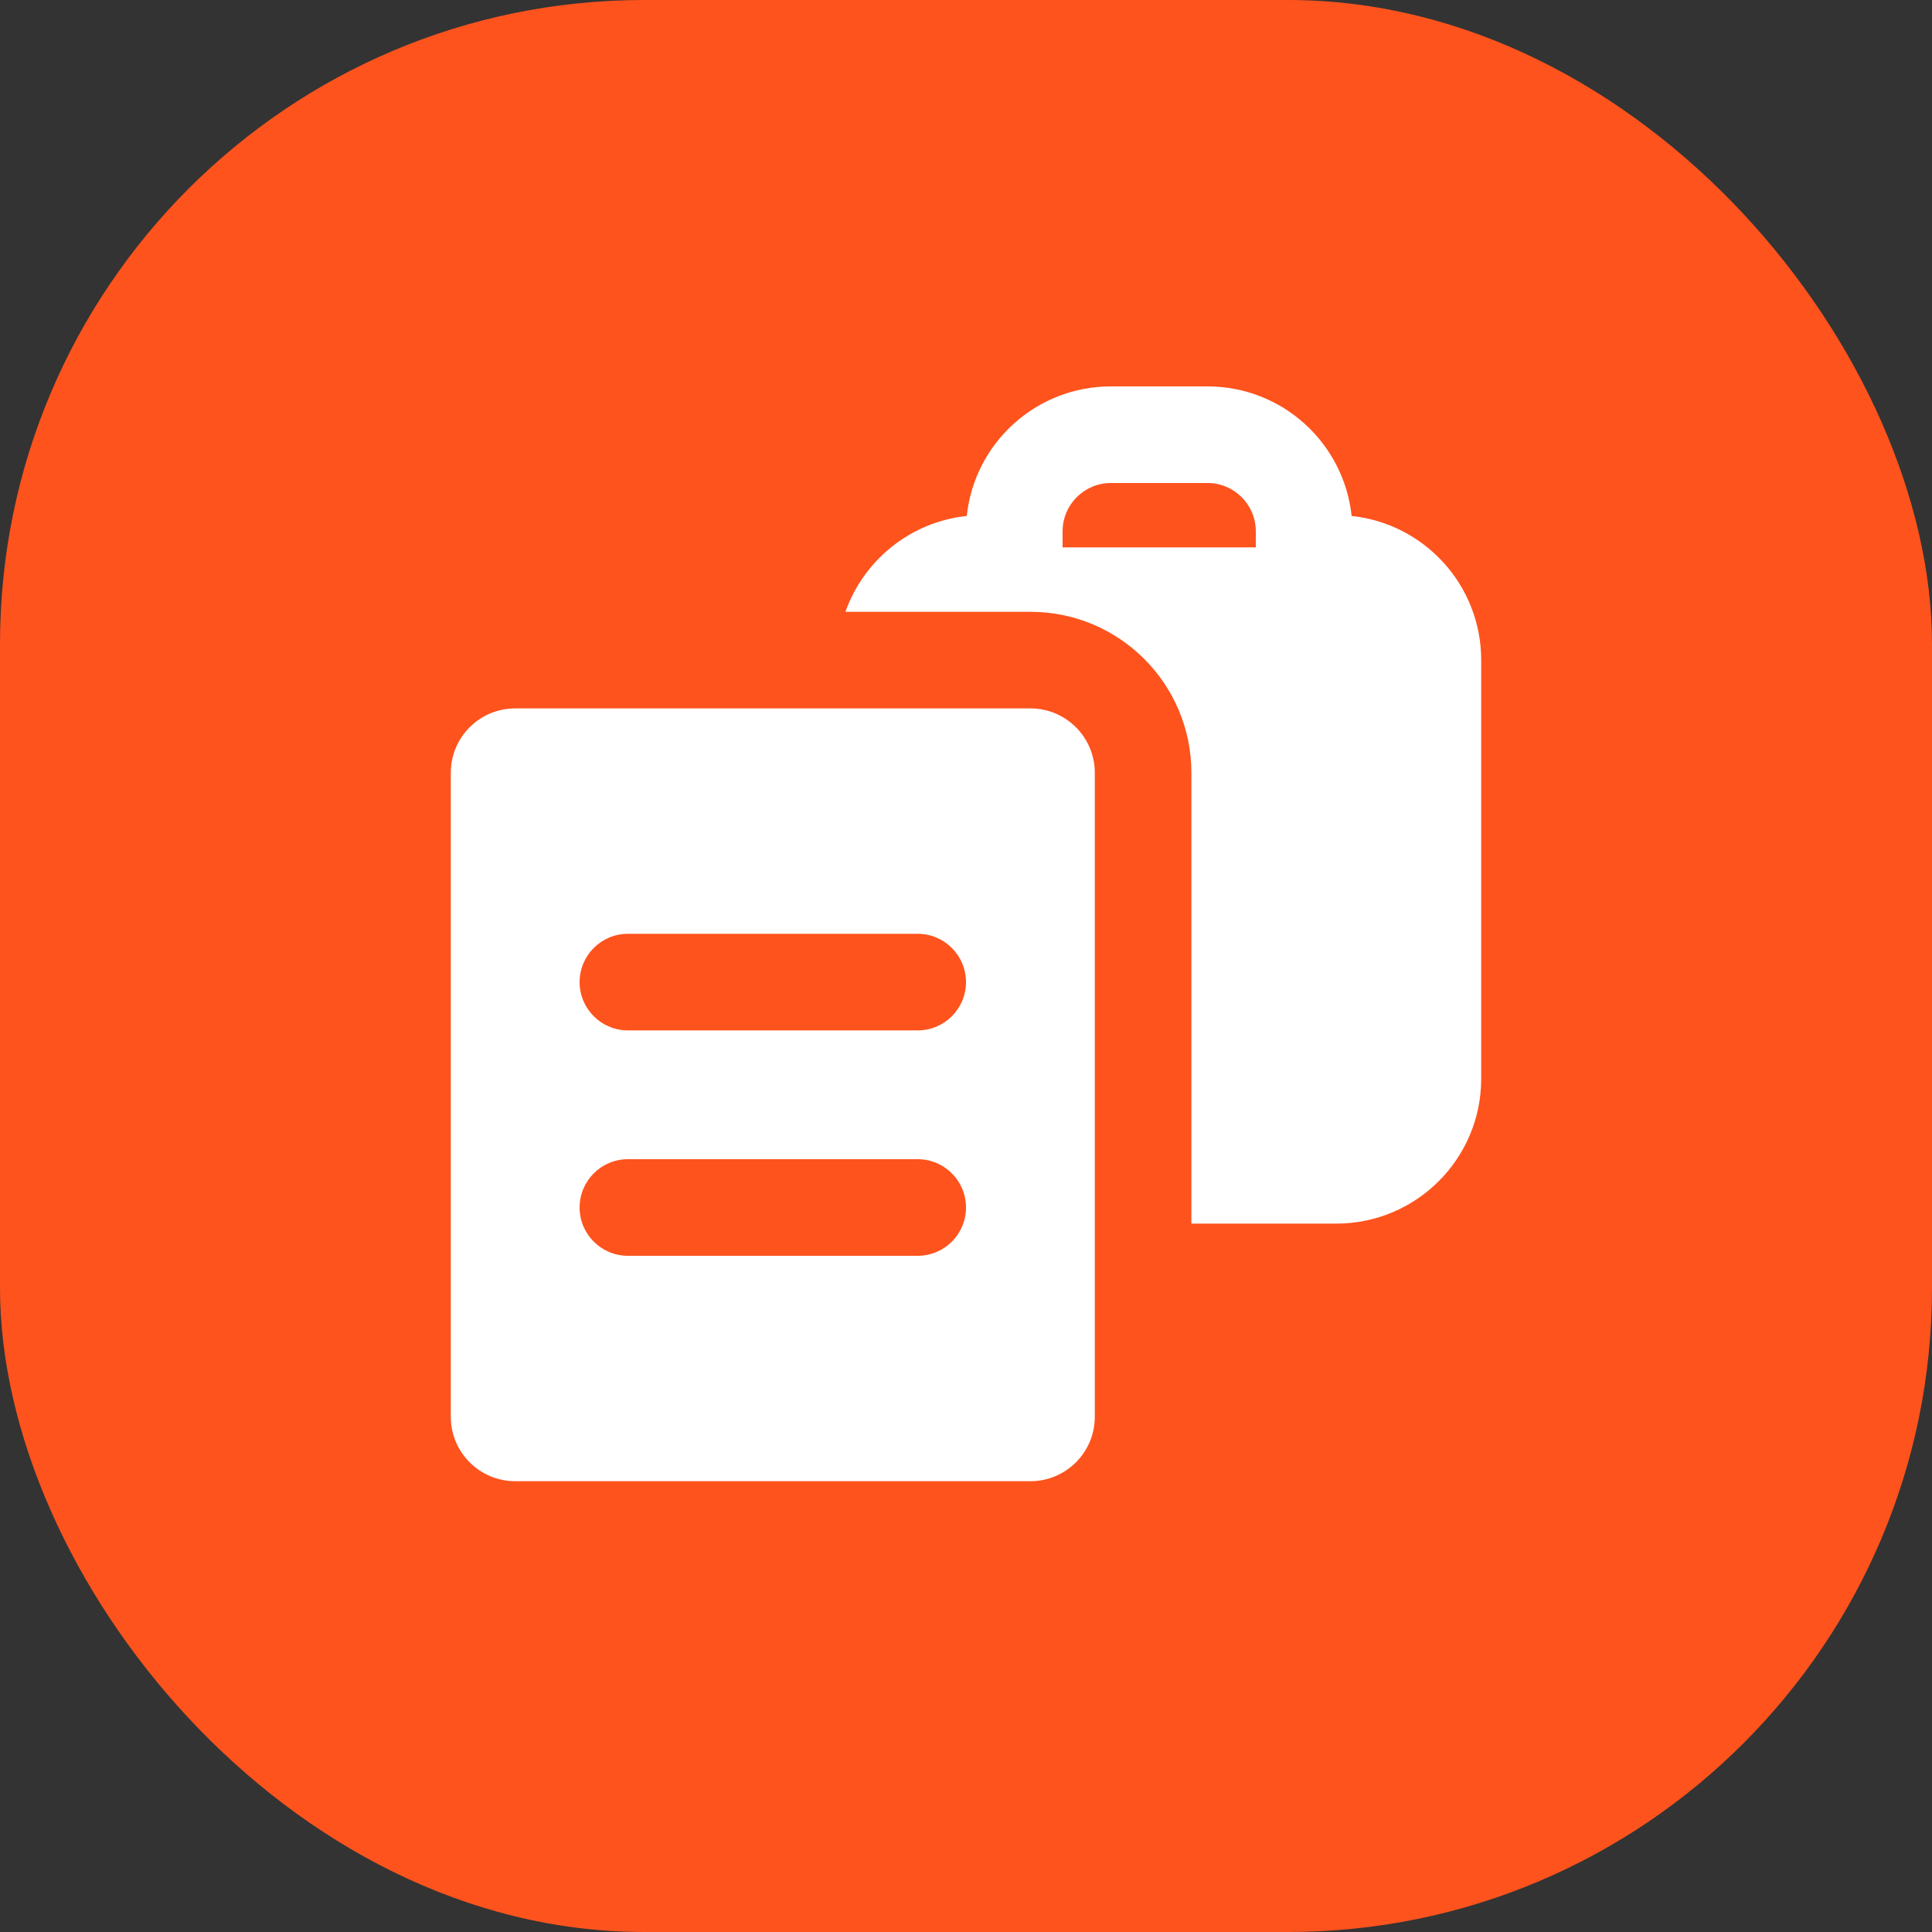
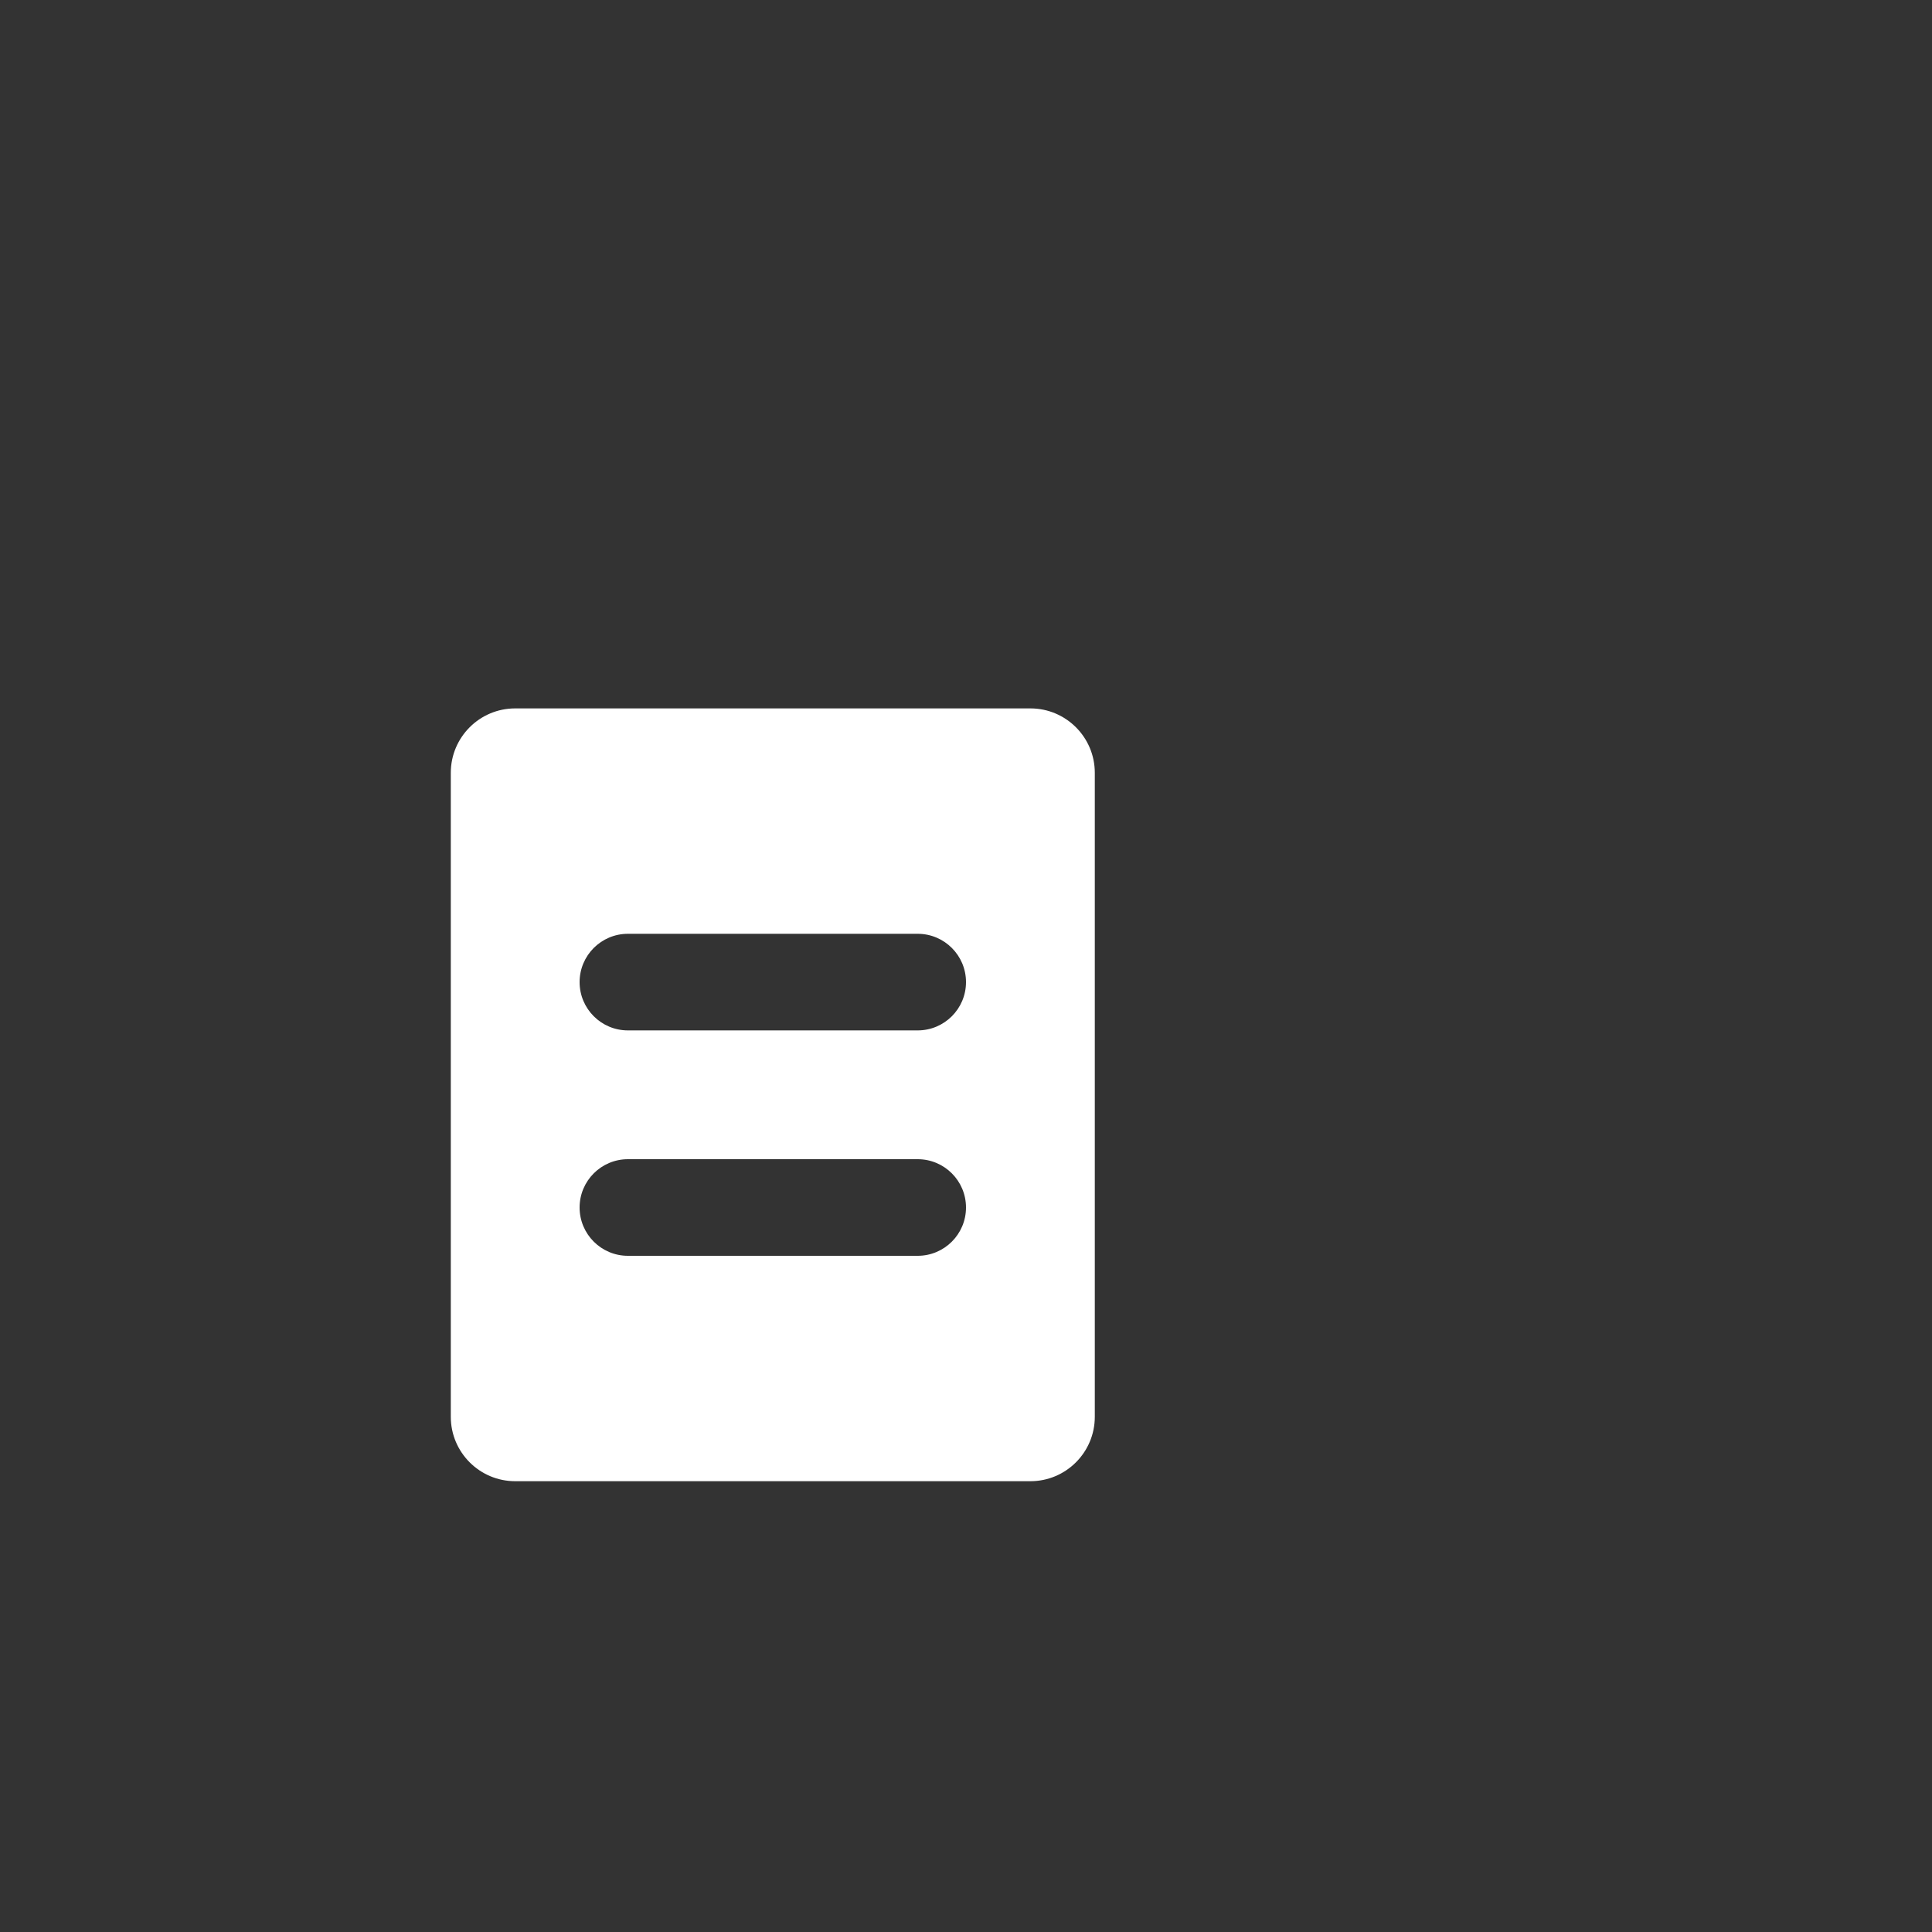
<svg xmlns="http://www.w3.org/2000/svg" width="30" height="30" viewBox="0 0 30 30" fill="none">
  <rect x="0" y="0" width="30" height="30" fill="#333333" stroke="none" />
-   <rect width="30" height="30" rx="10" fill="#FE531D" />
-   <path fill-rule="evenodd" clip-rule="evenodd" d="M20.988 8.012C22.119 8.131 23 9.088 23 10.25V16.75C23 17.993 21.992 19 20.75 19H18.5V12C18.5 10.619 17.381 9.5 16 9.5H13.128C13.412 8.698 14.137 8.104 15.012 8.012C15.131 6.881 16.087 6 17.25 6H18.75C19.912 6 20.869 6.881 20.988 8.012ZM16.5 8.25C16.5 7.836 16.836 7.5 17.25 7.5H18.75C19.164 7.5 19.5 7.836 19.5 8.25V8.5H16.5V8.25Z" fill="white" />
  <path fill-rule="evenodd" clip-rule="evenodd" d="M7 12C7 11.448 7.448 11 8 11H16C16.552 11 17 11.448 17 12V22C17 22.552 16.552 23 16 23H8C7.448 23 7 22.552 7 22V12ZM9 15.25C9 14.836 9.336 14.5 9.75 14.5H14.25C14.664 14.5 15 14.836 15 15.25C15 15.664 14.664 16 14.25 16H9.75C9.336 16 9 15.664 9 15.25ZM9 18.75C9 18.336 9.336 18 9.75 18H14.25C14.664 18 15 18.336 15 18.75C15 19.164 14.664 19.5 14.25 19.5H9.75C9.336 19.5 9 19.164 9 18.75Z" fill="white" />
</svg>